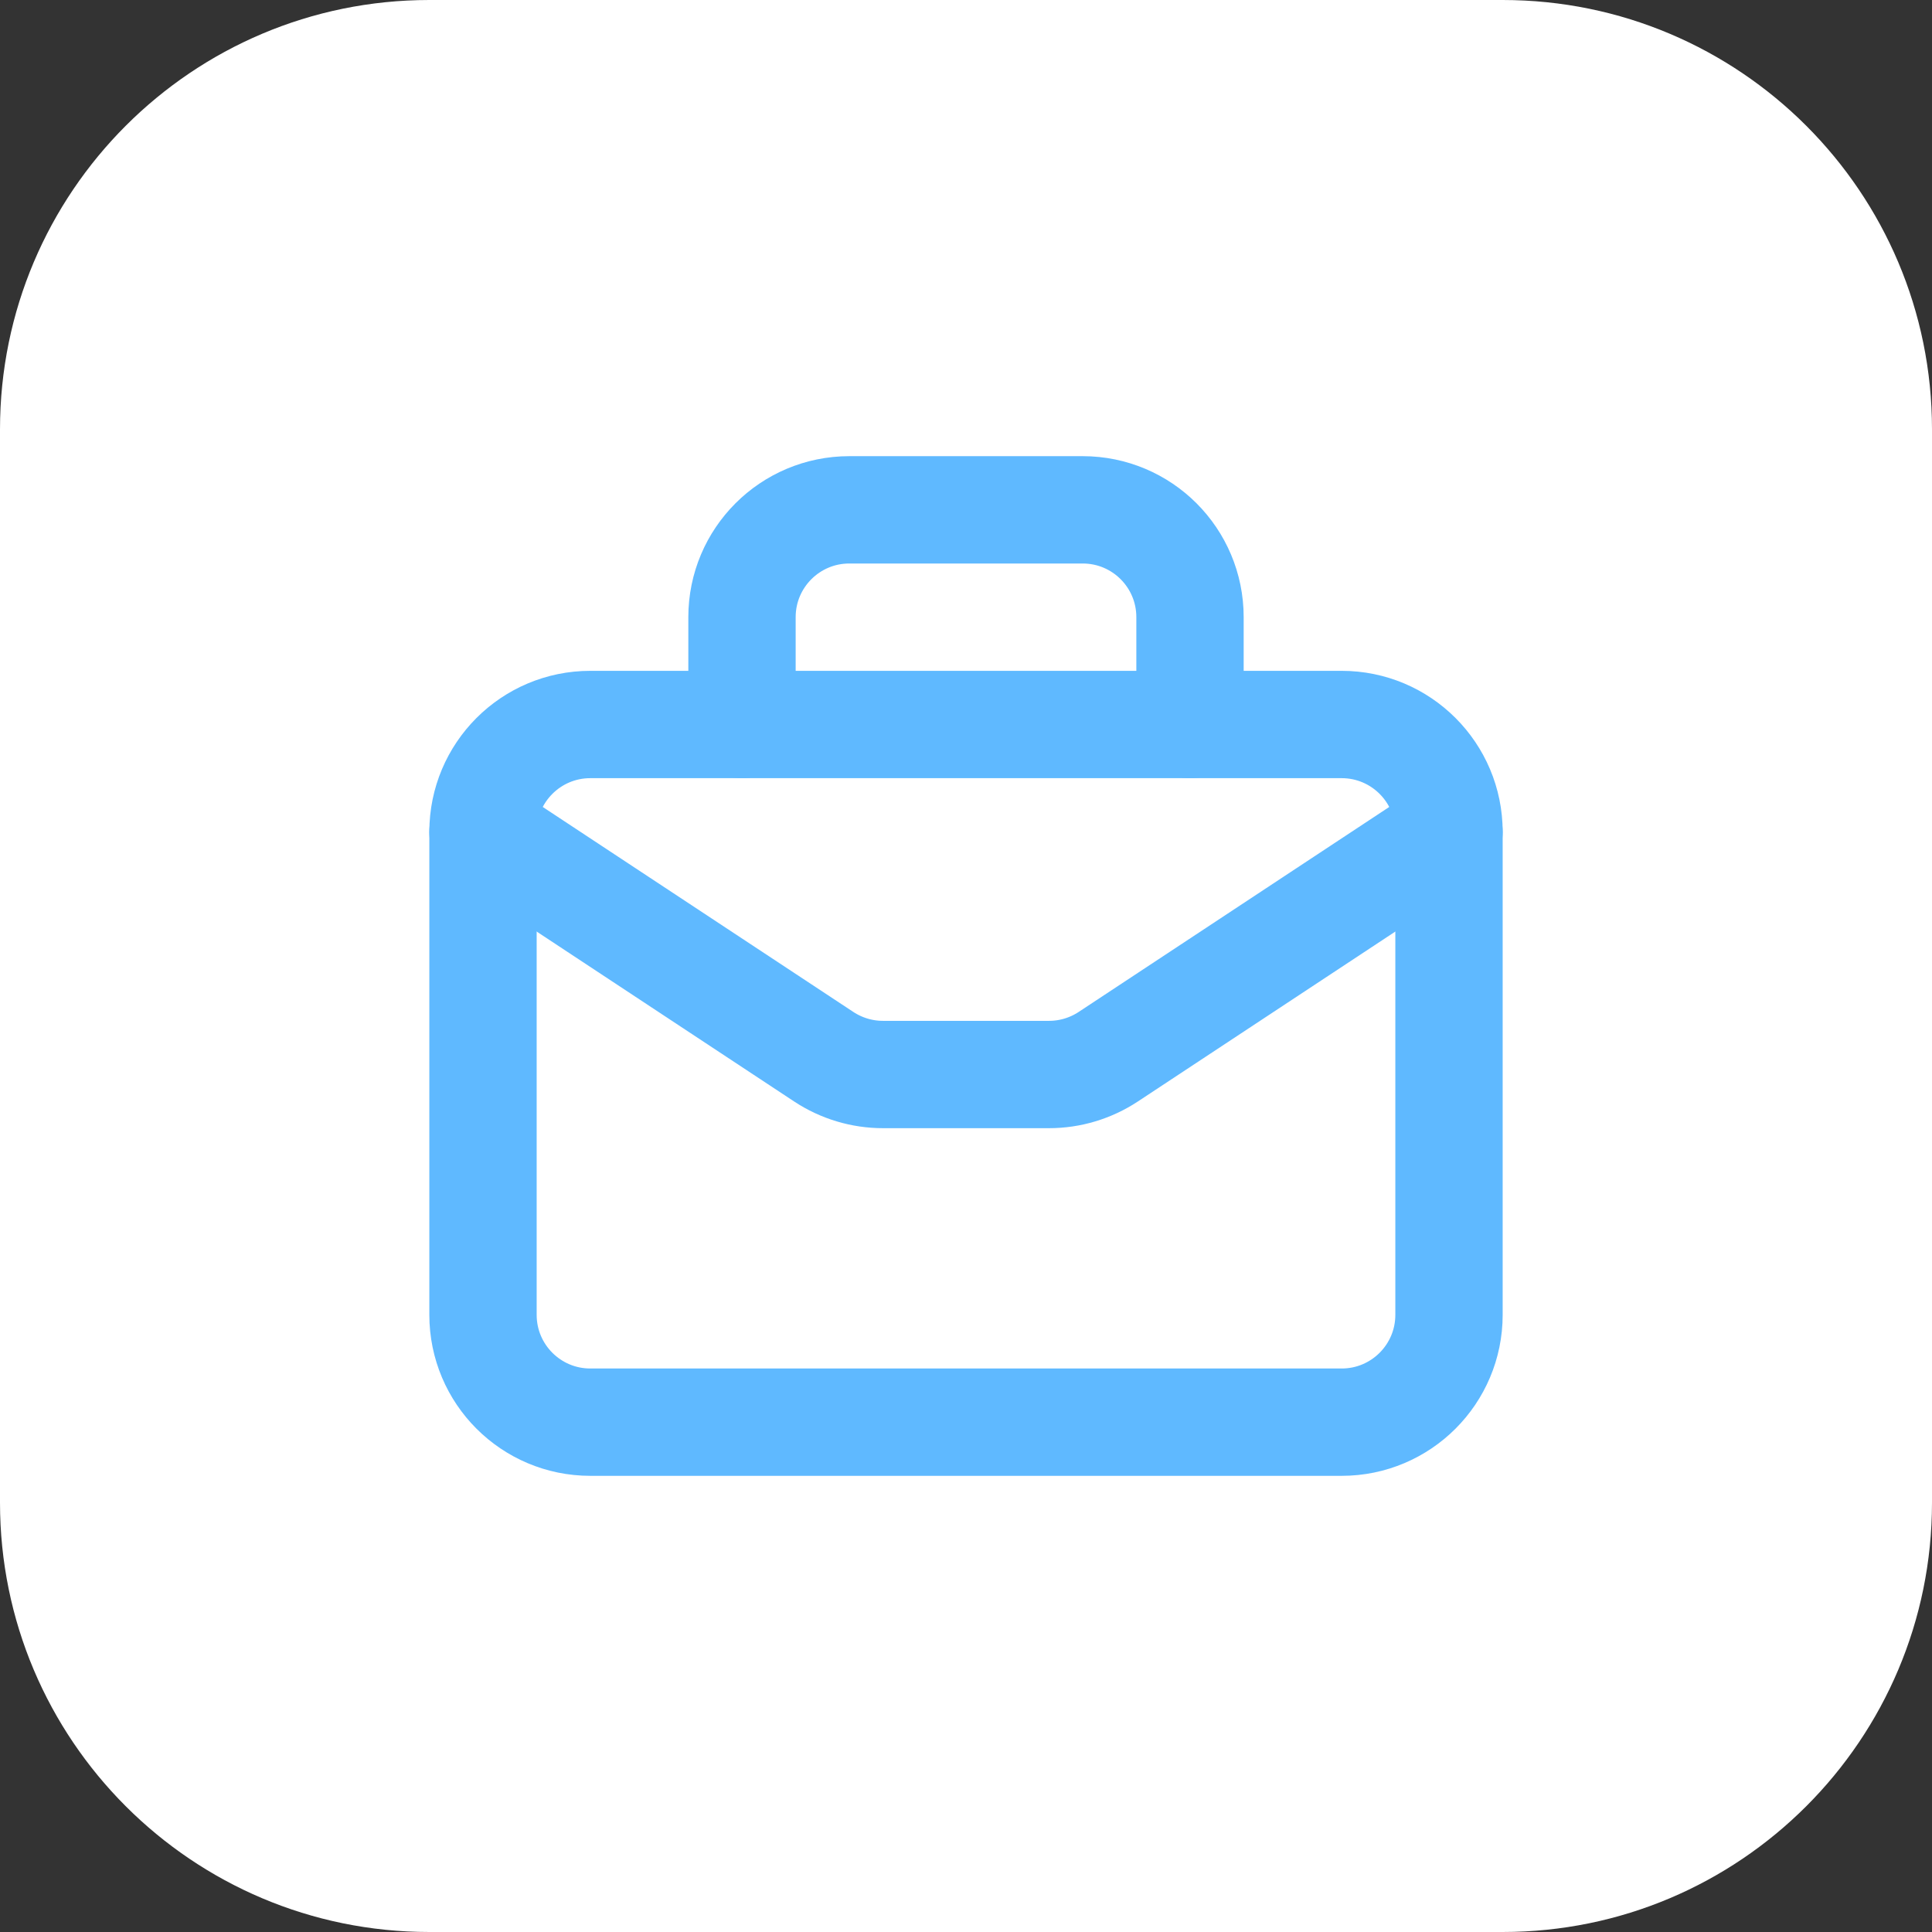
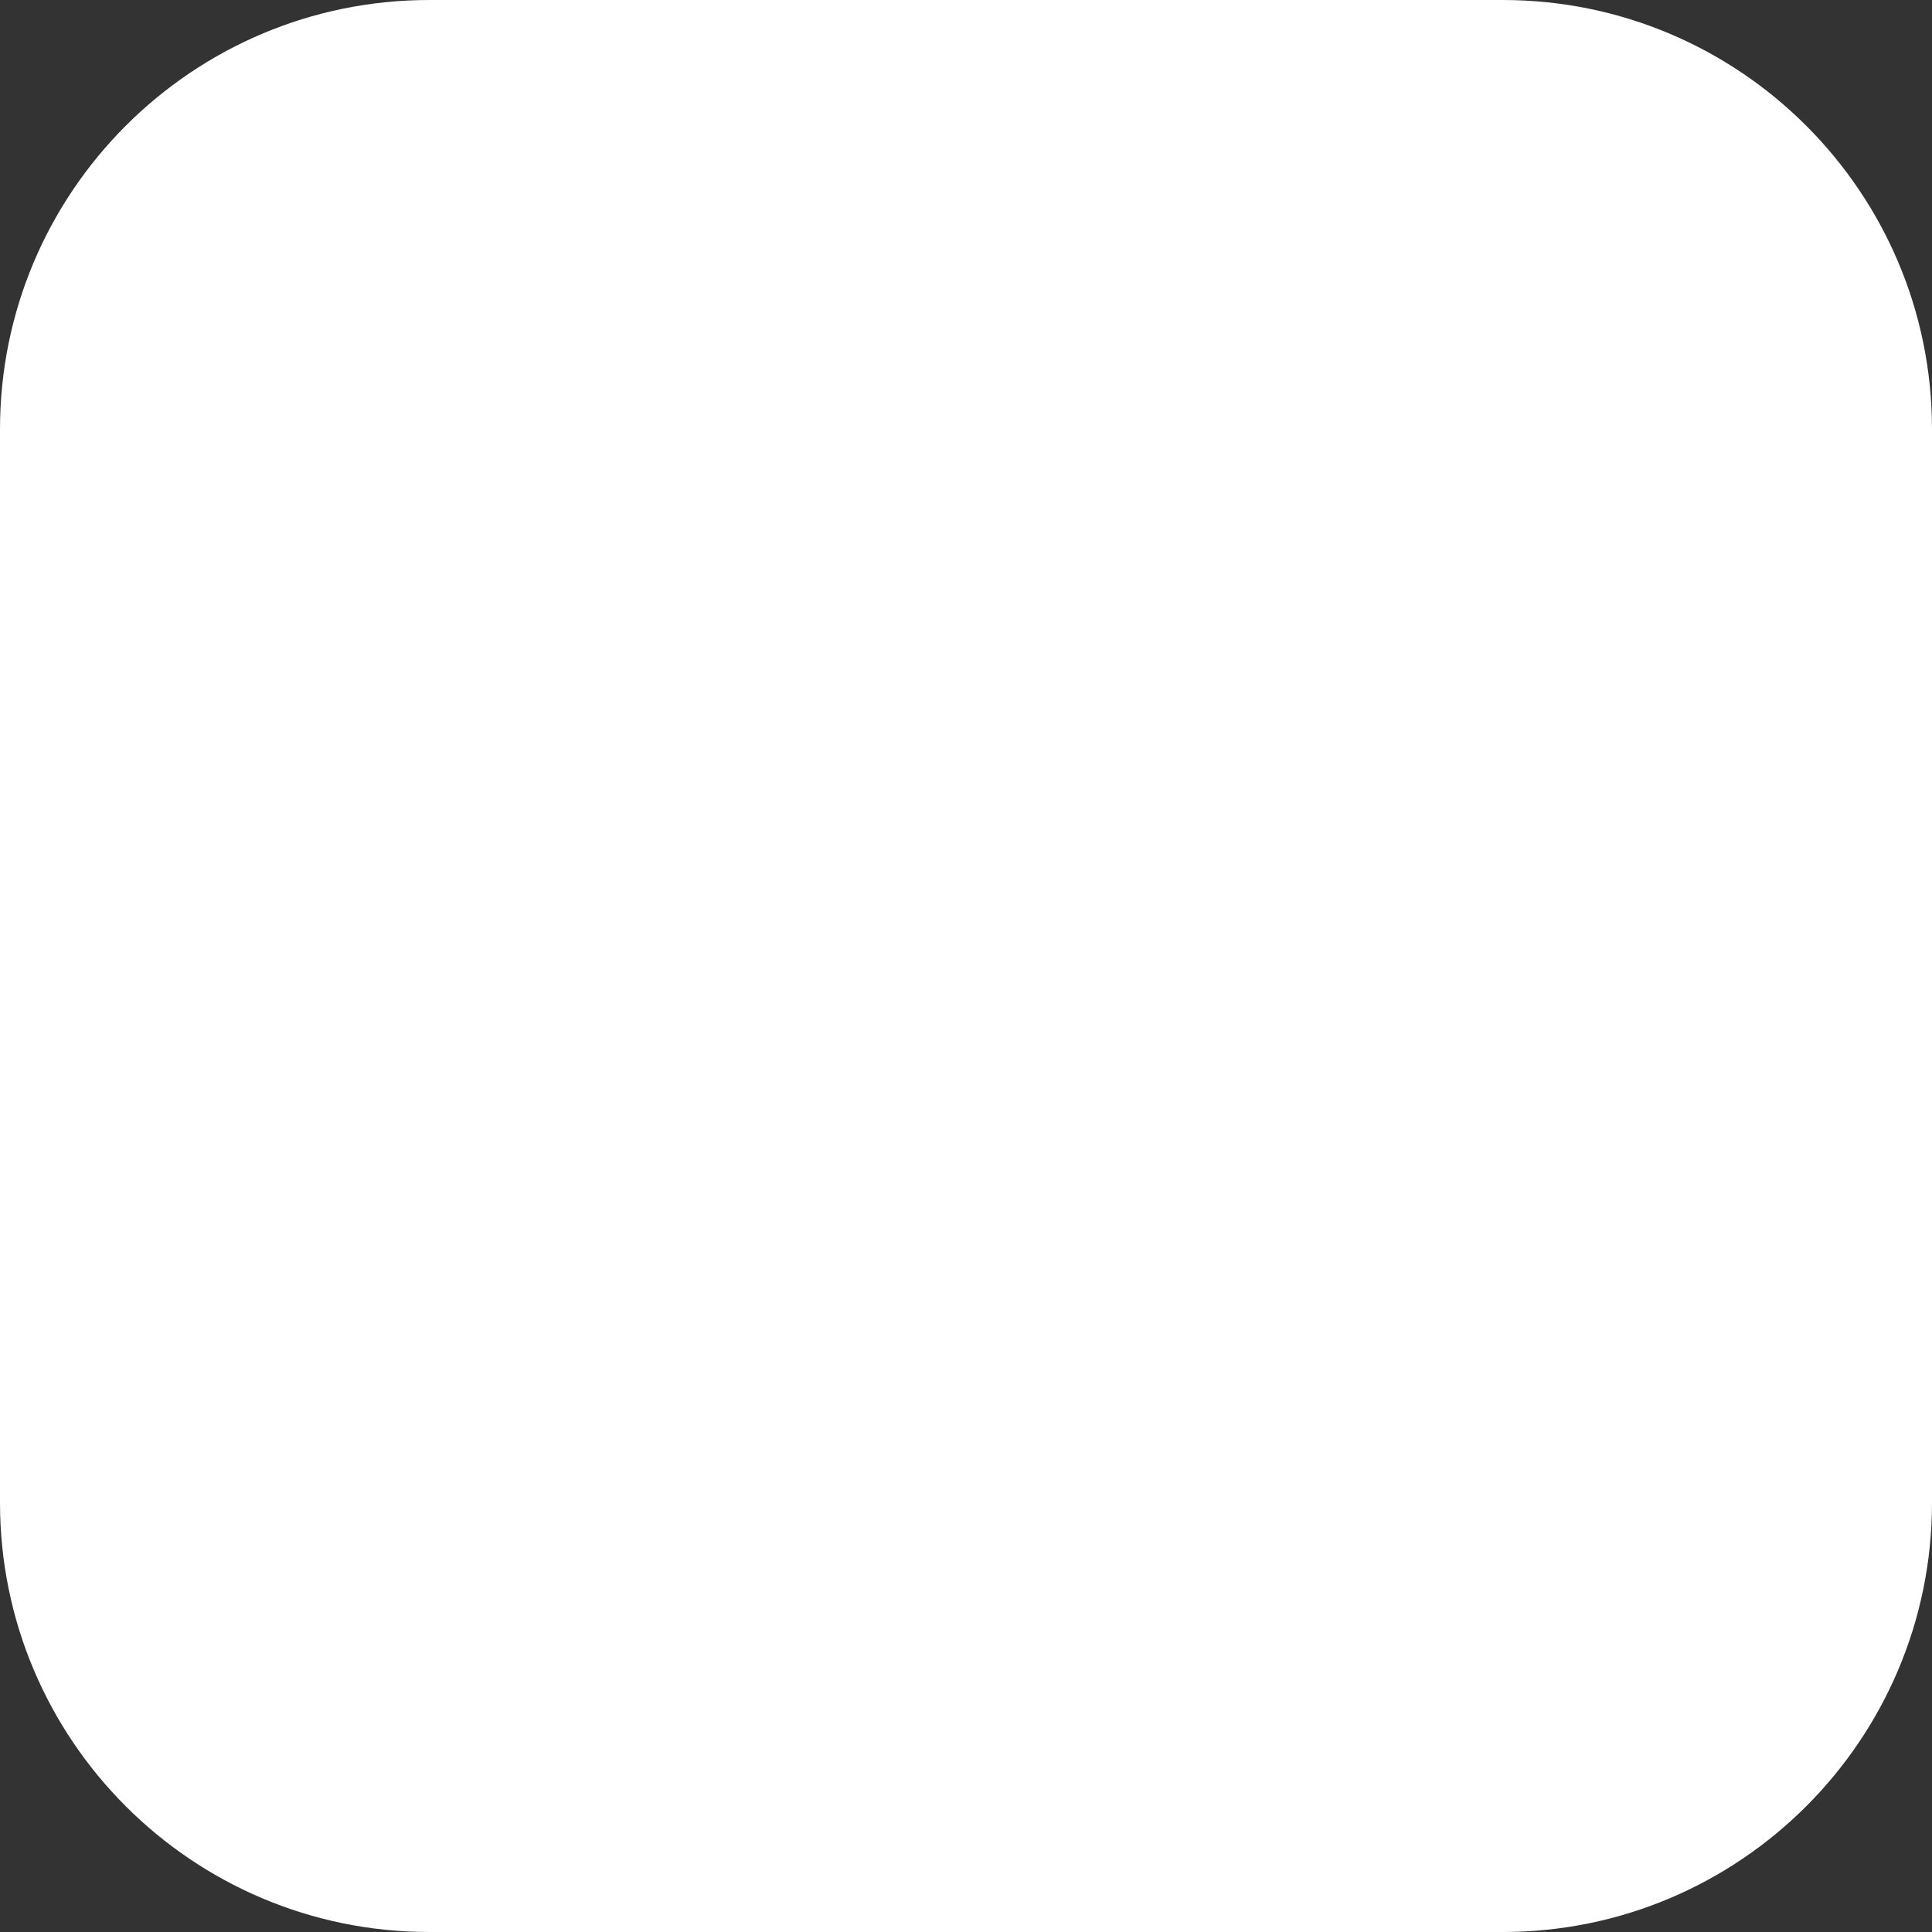
<svg xmlns="http://www.w3.org/2000/svg" width="54" height="54" viewBox="0 0 54 54" fill="none">
  <rect x="0" y="0" width="54" height="54" fill="#333333" stroke="none" />
  <path d="M0 12C0 5.373 5.373 0 12 0H42C48.627 0 54 5.373 54 12V42C54 48.627 48.627 54 42 54H12C5.373 54 0 48.627 0 42V12Z" fill="white" />
  <g clip-path="url(#clip0_3761_9064)">
-     <path d="M37.5 39.75H16.5C14.842 39.75 13.5 38.407 13.5 36.75V23.25C13.5 21.593 14.842 20.25 16.5 20.25H37.5C39.157 20.25 40.5 21.593 40.5 23.25V36.75C40.5 38.407 39.157 39.75 37.5 39.75Z" stroke="#5FB9FF" stroke-width="3" stroke-linecap="round" stroke-linejoin="round" />
+     <path d="M37.5 39.75H16.5C14.842 39.75 13.5 38.407 13.5 36.75V23.25C13.5 21.593 14.842 20.25 16.5 20.25H37.5V36.75C40.5 38.407 39.157 39.75 37.5 39.75Z" stroke="#5FB9FF" stroke-width="3" stroke-linecap="round" stroke-linejoin="round" />
    <path d="M33.261 20.25V17.25C33.261 15.592 31.919 14.25 30.261 14.25H23.739C22.082 14.25 20.739 15.592 20.739 17.25V20.25" stroke="#5FB9FF" stroke-width="3" stroke-linecap="round" stroke-linejoin="round" />
    <path d="M13.5 23.25L23.026 29.537C23.517 29.86 24.091 30.033 24.68 30.033H29.32C29.909 30.033 30.483 29.86 30.974 29.537L40.5 23.25" stroke="#5FB9FF" stroke-width="3" stroke-linecap="round" stroke-linejoin="round" />
  </g>
  <defs>
    <clipPath id="clip0_3761_9064">
-       <rect width="36" height="36" fill="white" transform="translate(9 9)" />
-     </clipPath>
+       </clipPath>
  </defs>
</svg>